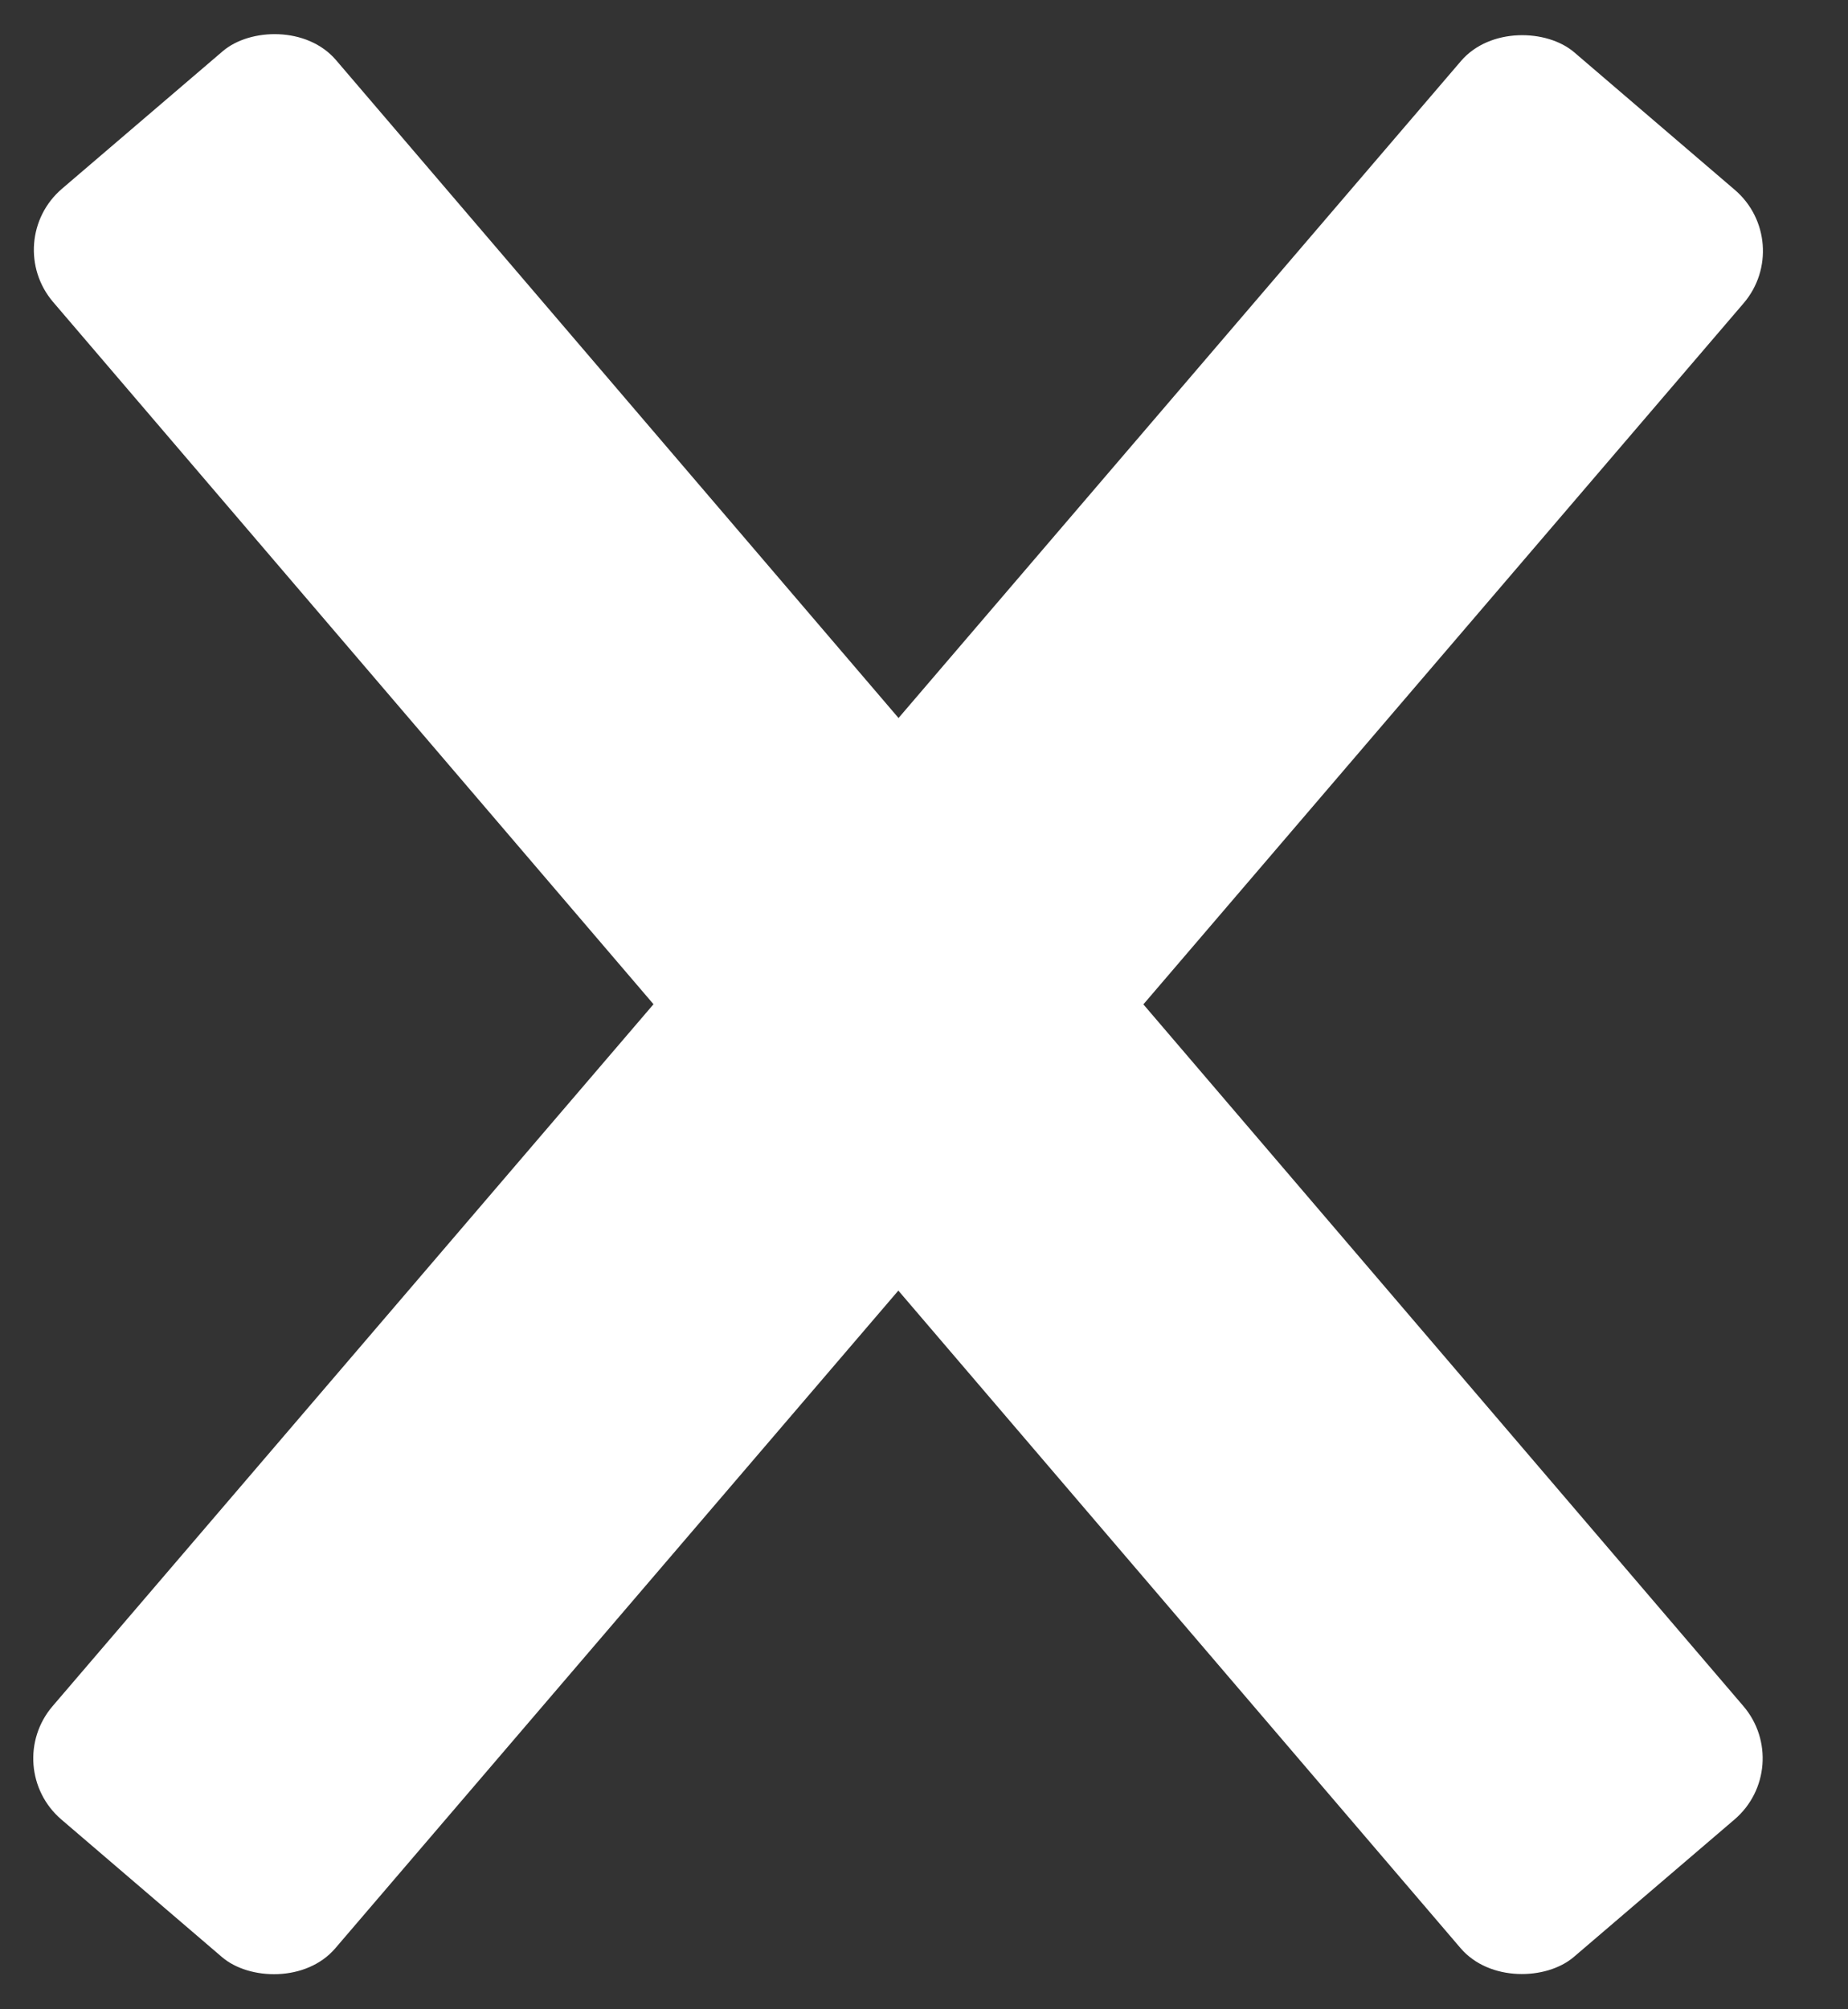
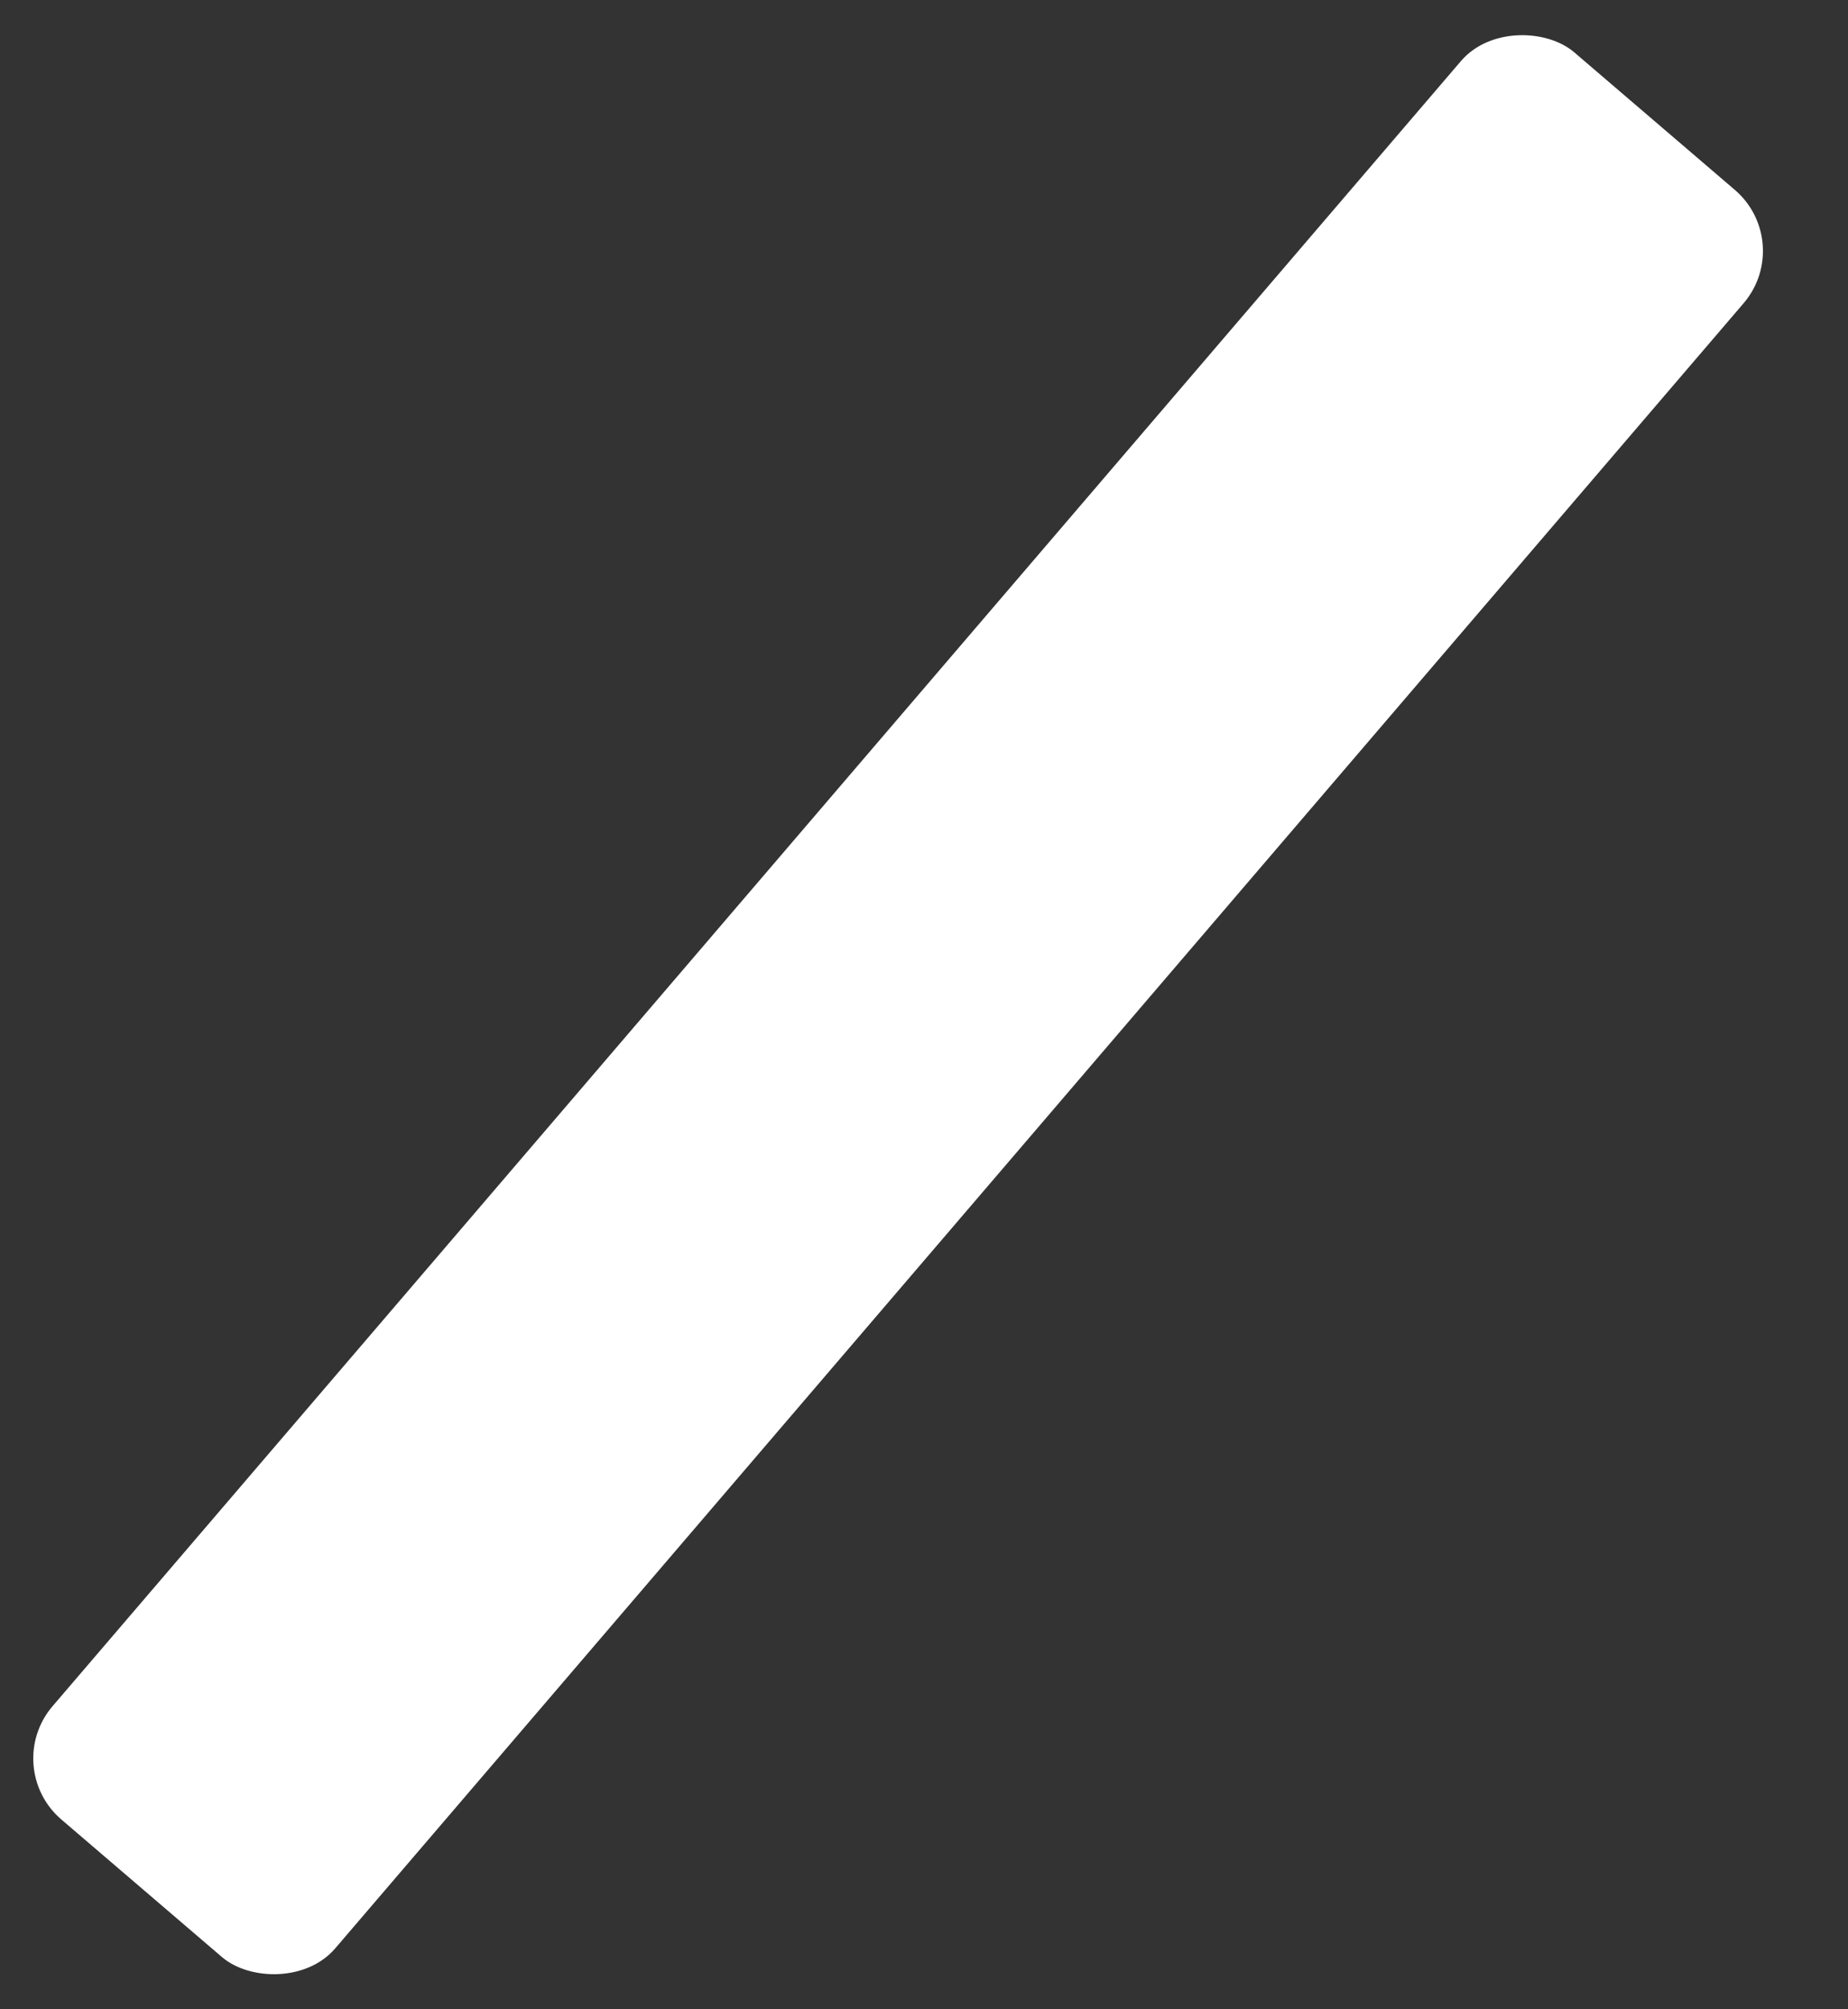
<svg xmlns="http://www.w3.org/2000/svg" width="23" height="25" viewBox="0 0 23 25" fill="none">
  <rect x="0" y="0" width="23" height="25" fill="#333333" stroke="none" />
  <rect x="0.004" y="21.988" width="28.948" height="4.632" rx="1" transform="rotate(-49.425 0.004 21.988)" fill="white" />
-   <rect width="28.948" height="4.632" rx="1" transform="matrix(-0.65 -0.76 -0.76 0.65 22.348 21.988)" fill="white" />
</svg>